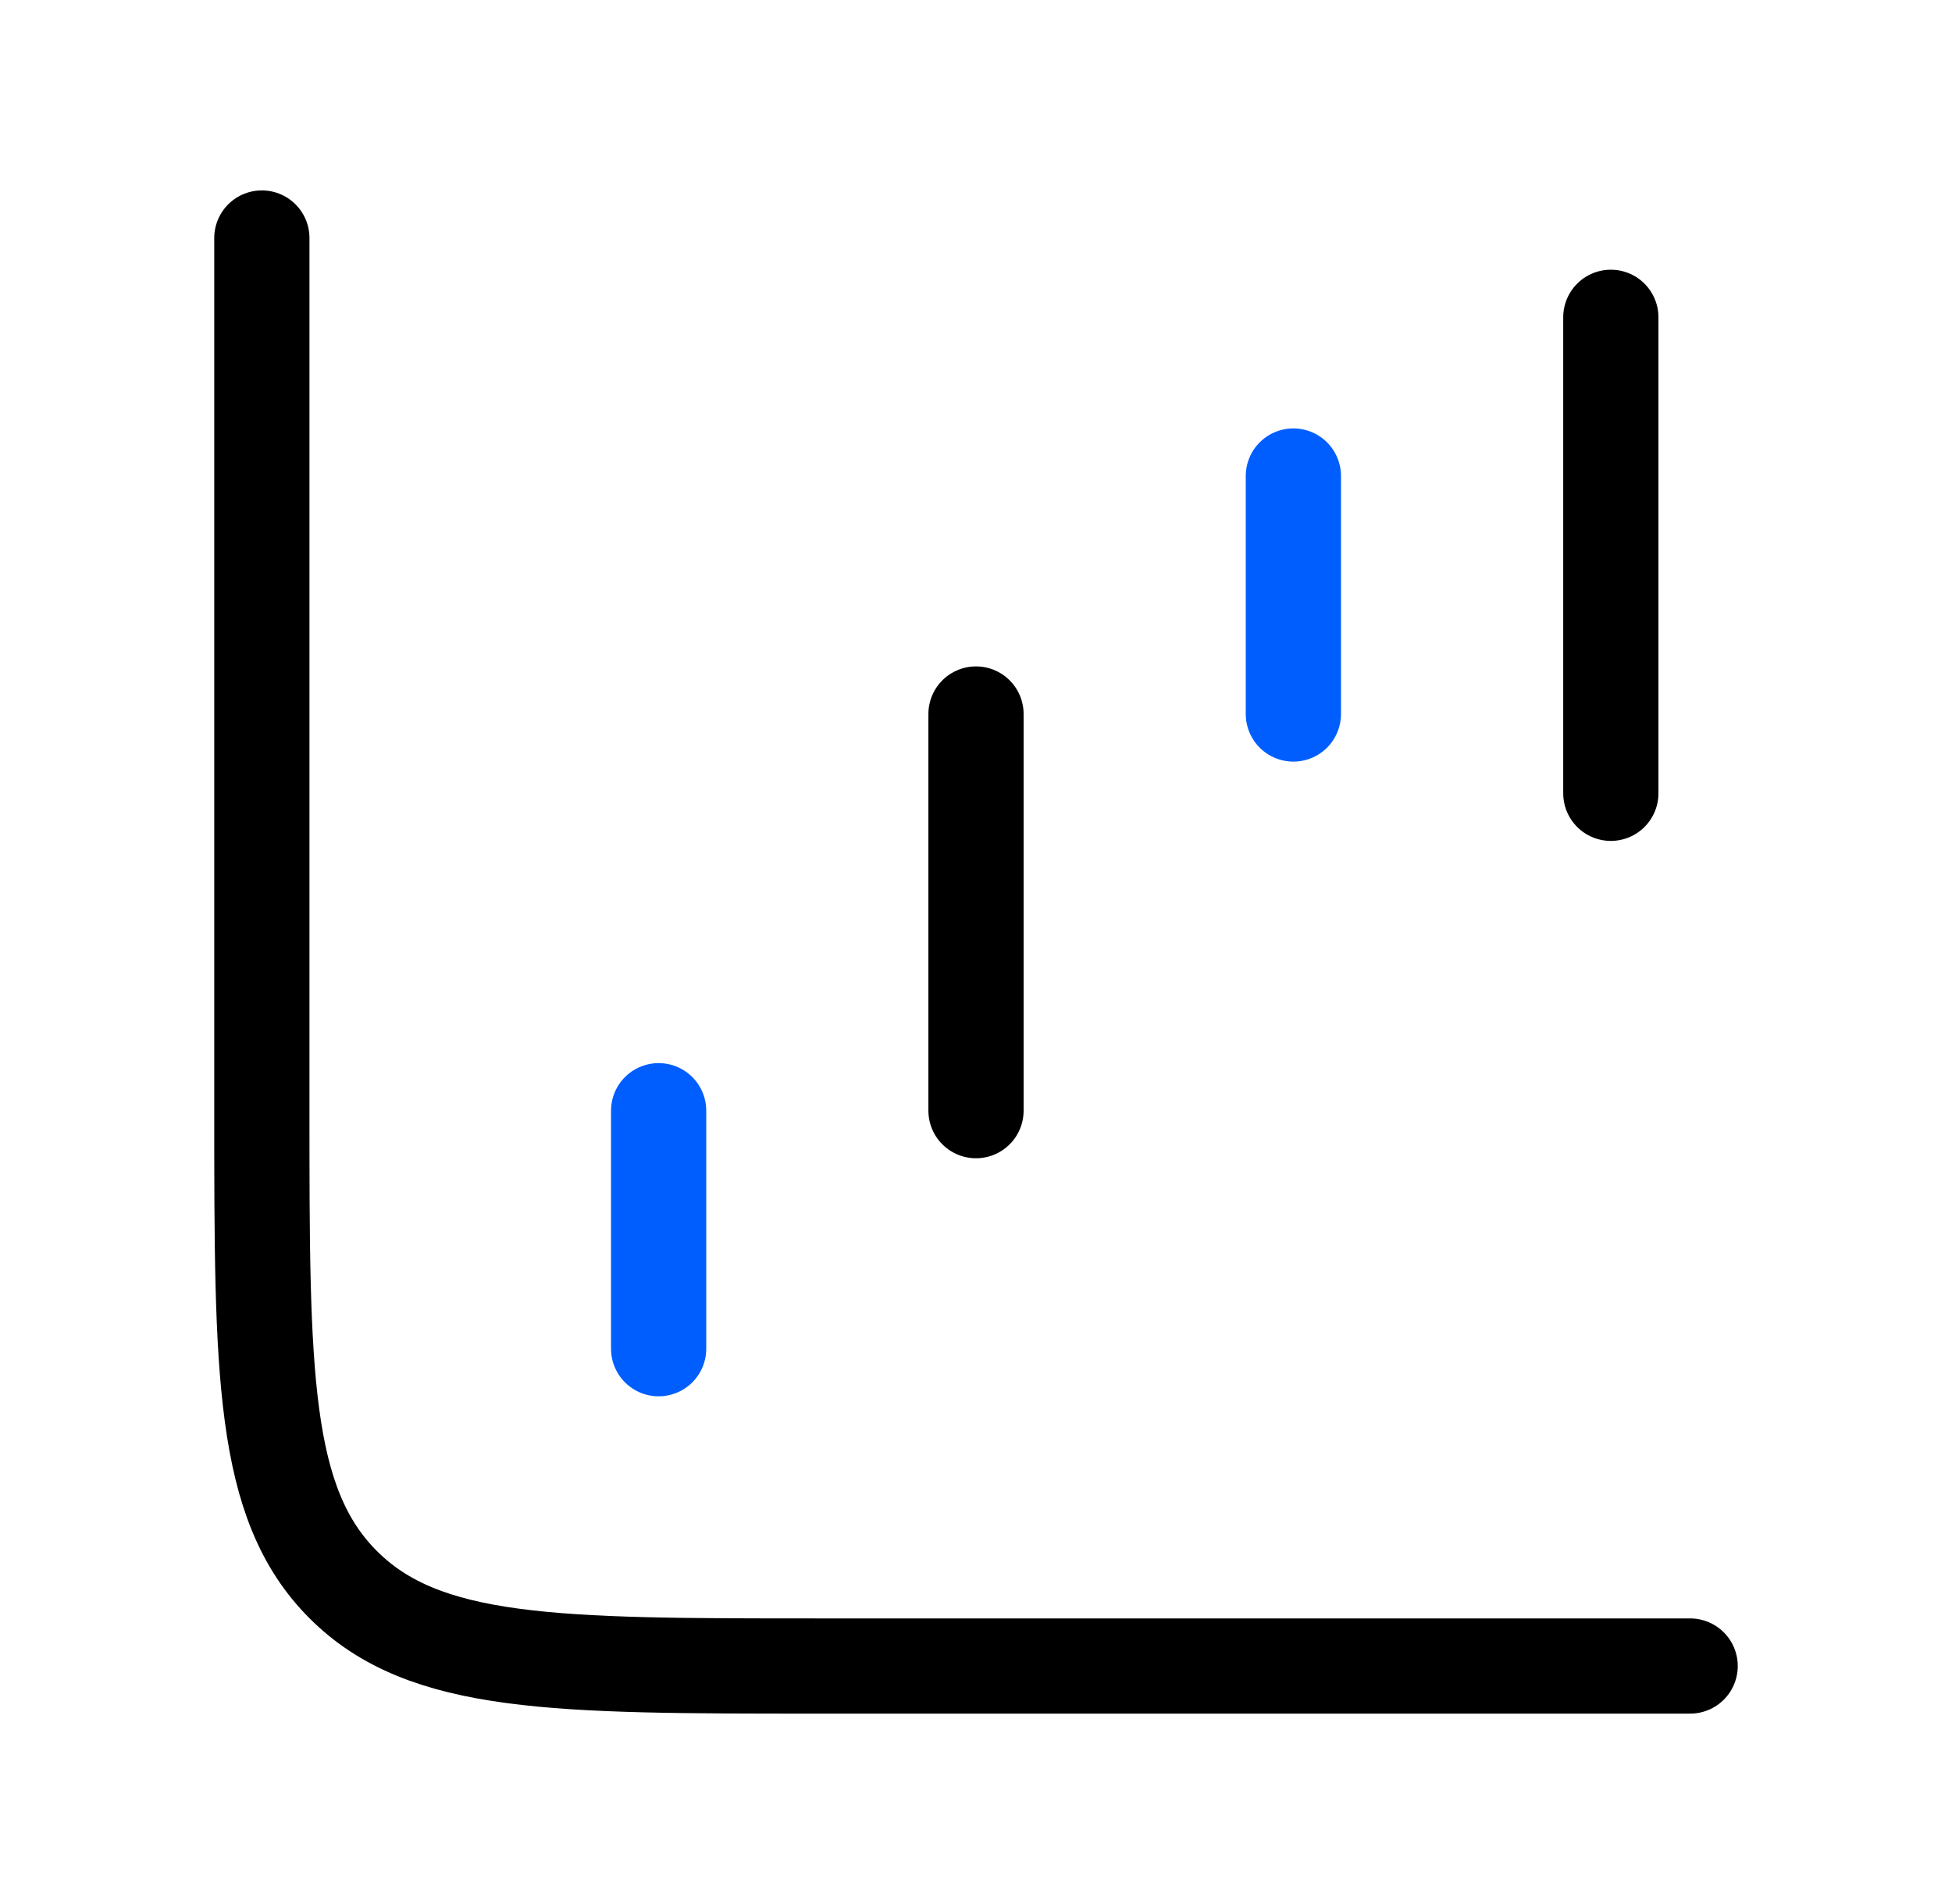
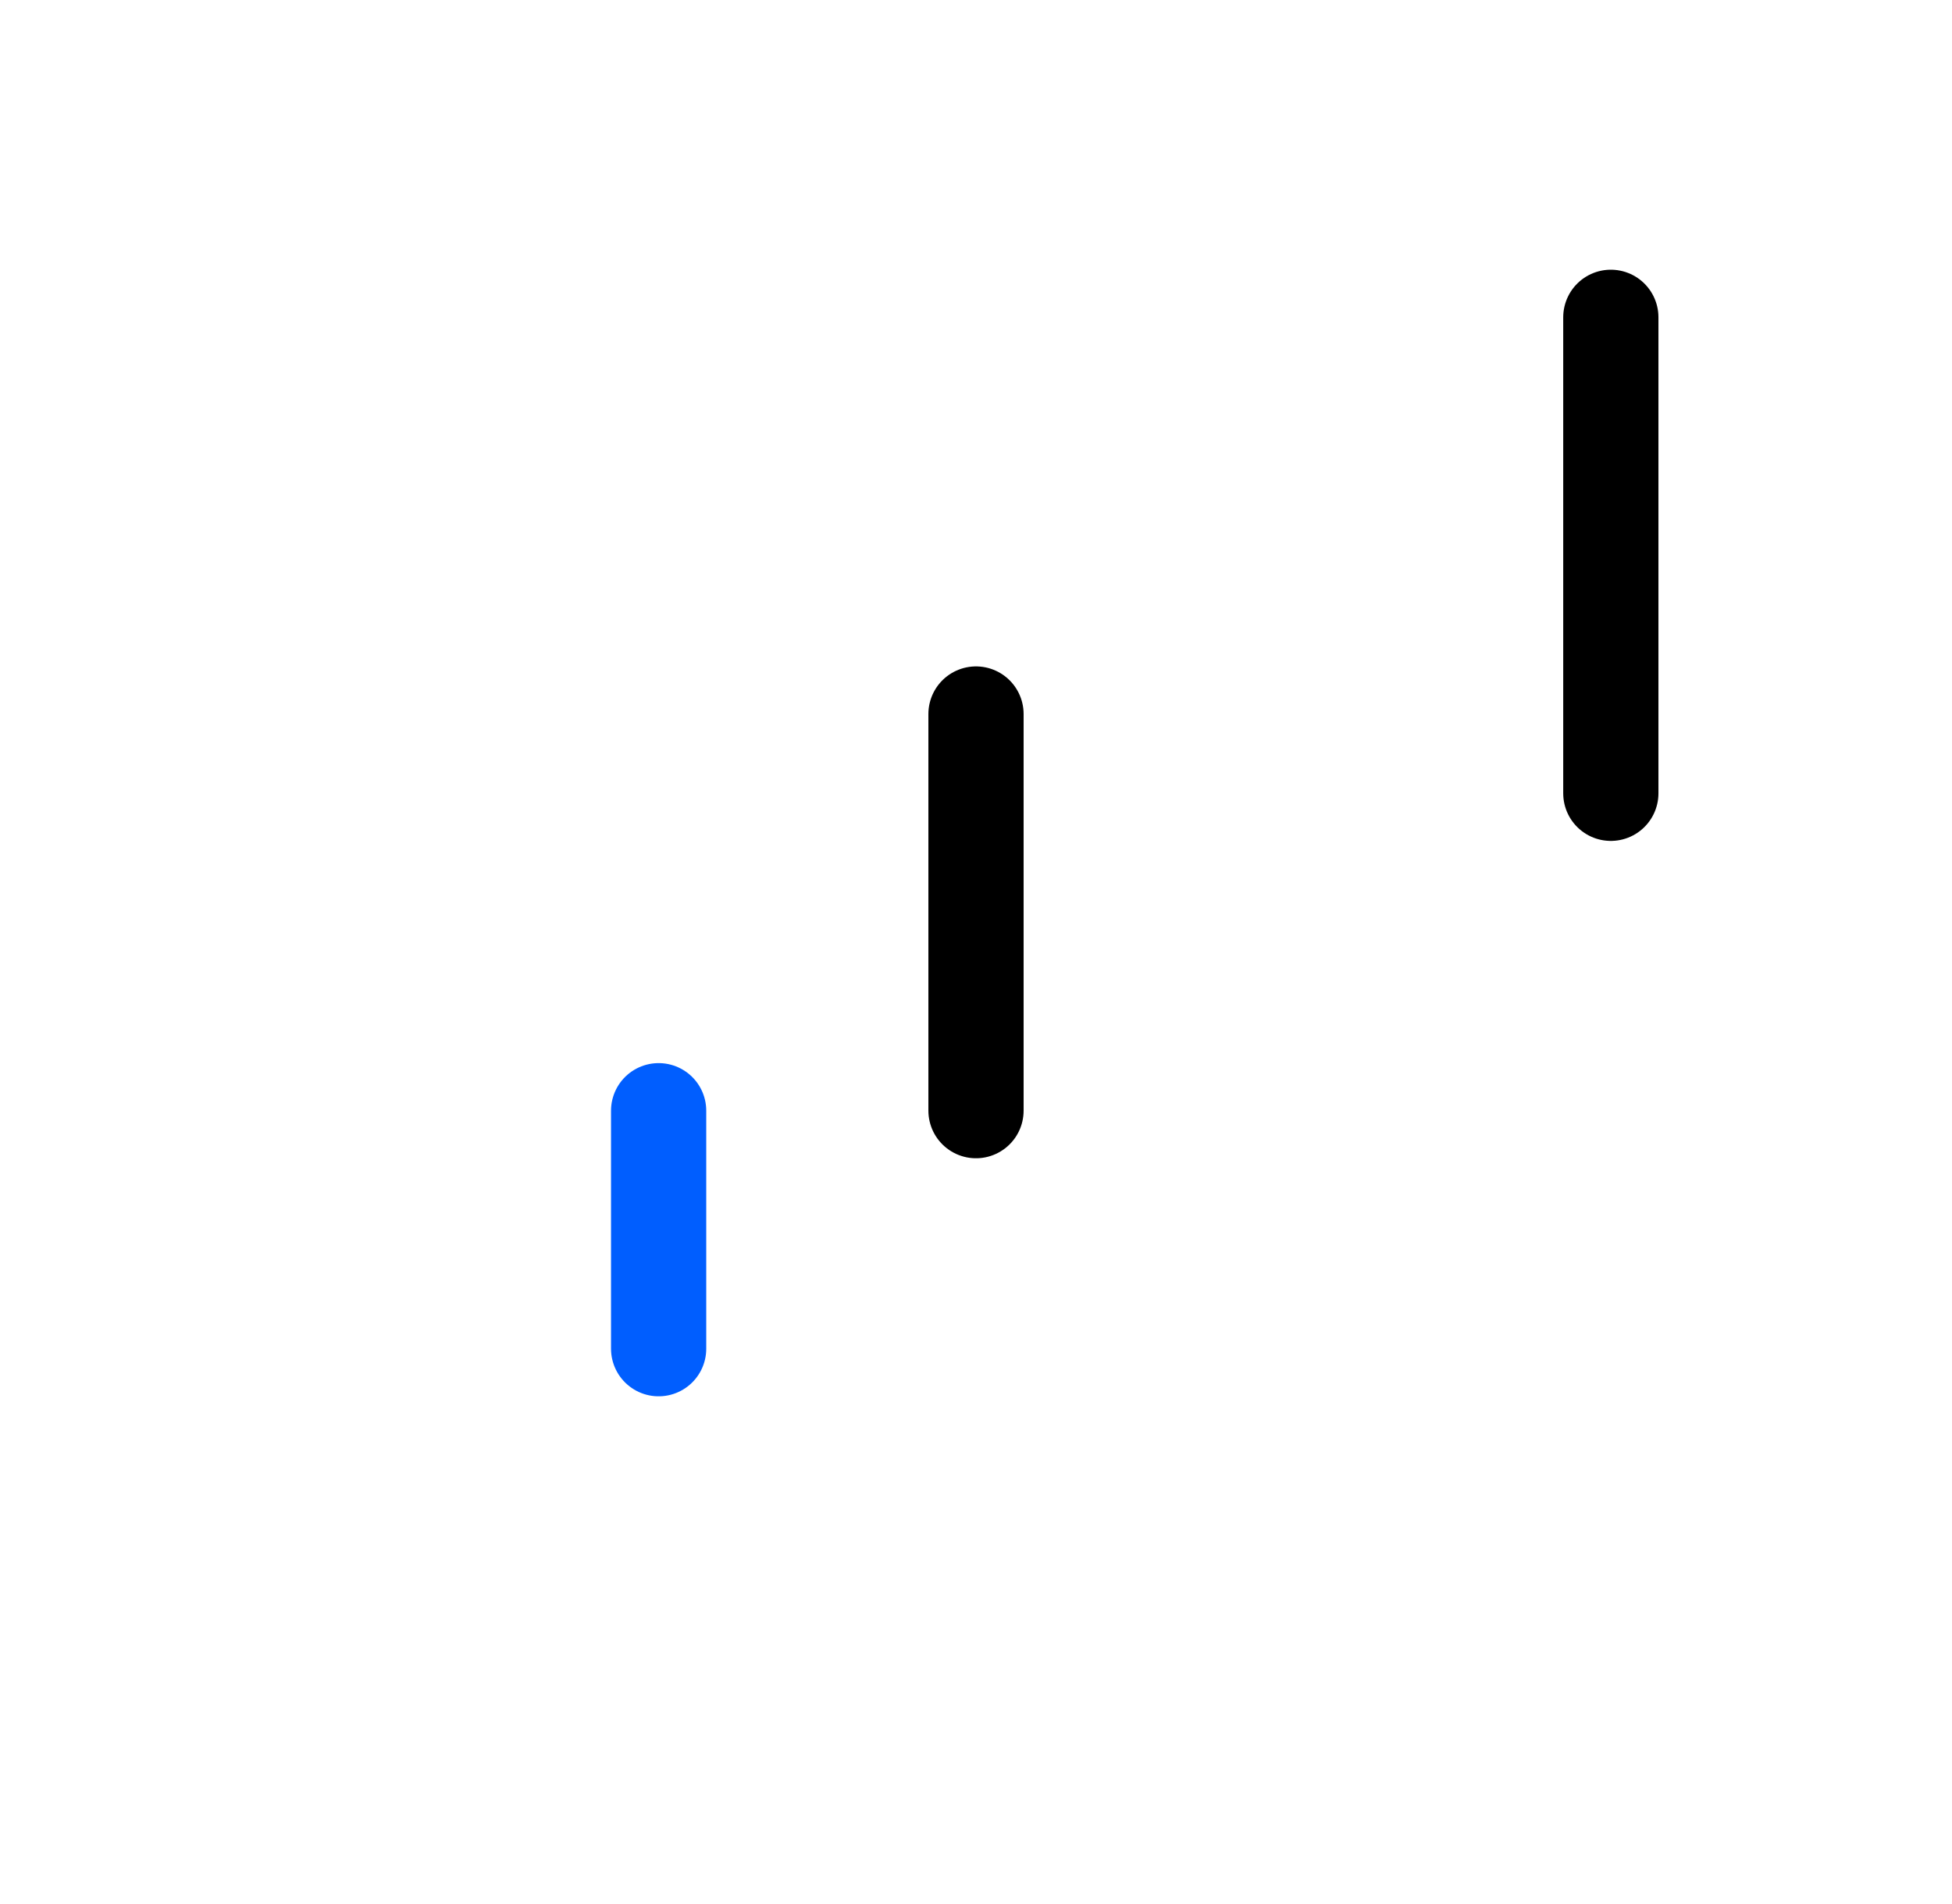
<svg xmlns="http://www.w3.org/2000/svg" width="41" height="40" viewBox="0 0 41 40" fill="none">
  <path d="M13.834 28.334V23.334" stroke="#005EFF" stroke-width="2" stroke-linecap="round" stroke-linejoin="round" />
  <path d="M20.5 23.333V15" stroke="black" stroke-width="2" stroke-linecap="round" stroke-linejoin="round" />
-   <path d="M27.166 15V10" stroke="#005EFF" stroke-width="2" stroke-linecap="round" stroke-linejoin="round" />
  <path d="M33.834 16.666V6.666" stroke="black" stroke-width="2" stroke-linecap="round" stroke-linejoin="round" />
-   <path d="M5.5 5V23.333C5.5 28.833 5.5 31.583 7.209 33.291C8.917 35 11.667 35 17.167 35H35.5" stroke="black" stroke-width="2" stroke-linecap="round" />
</svg>